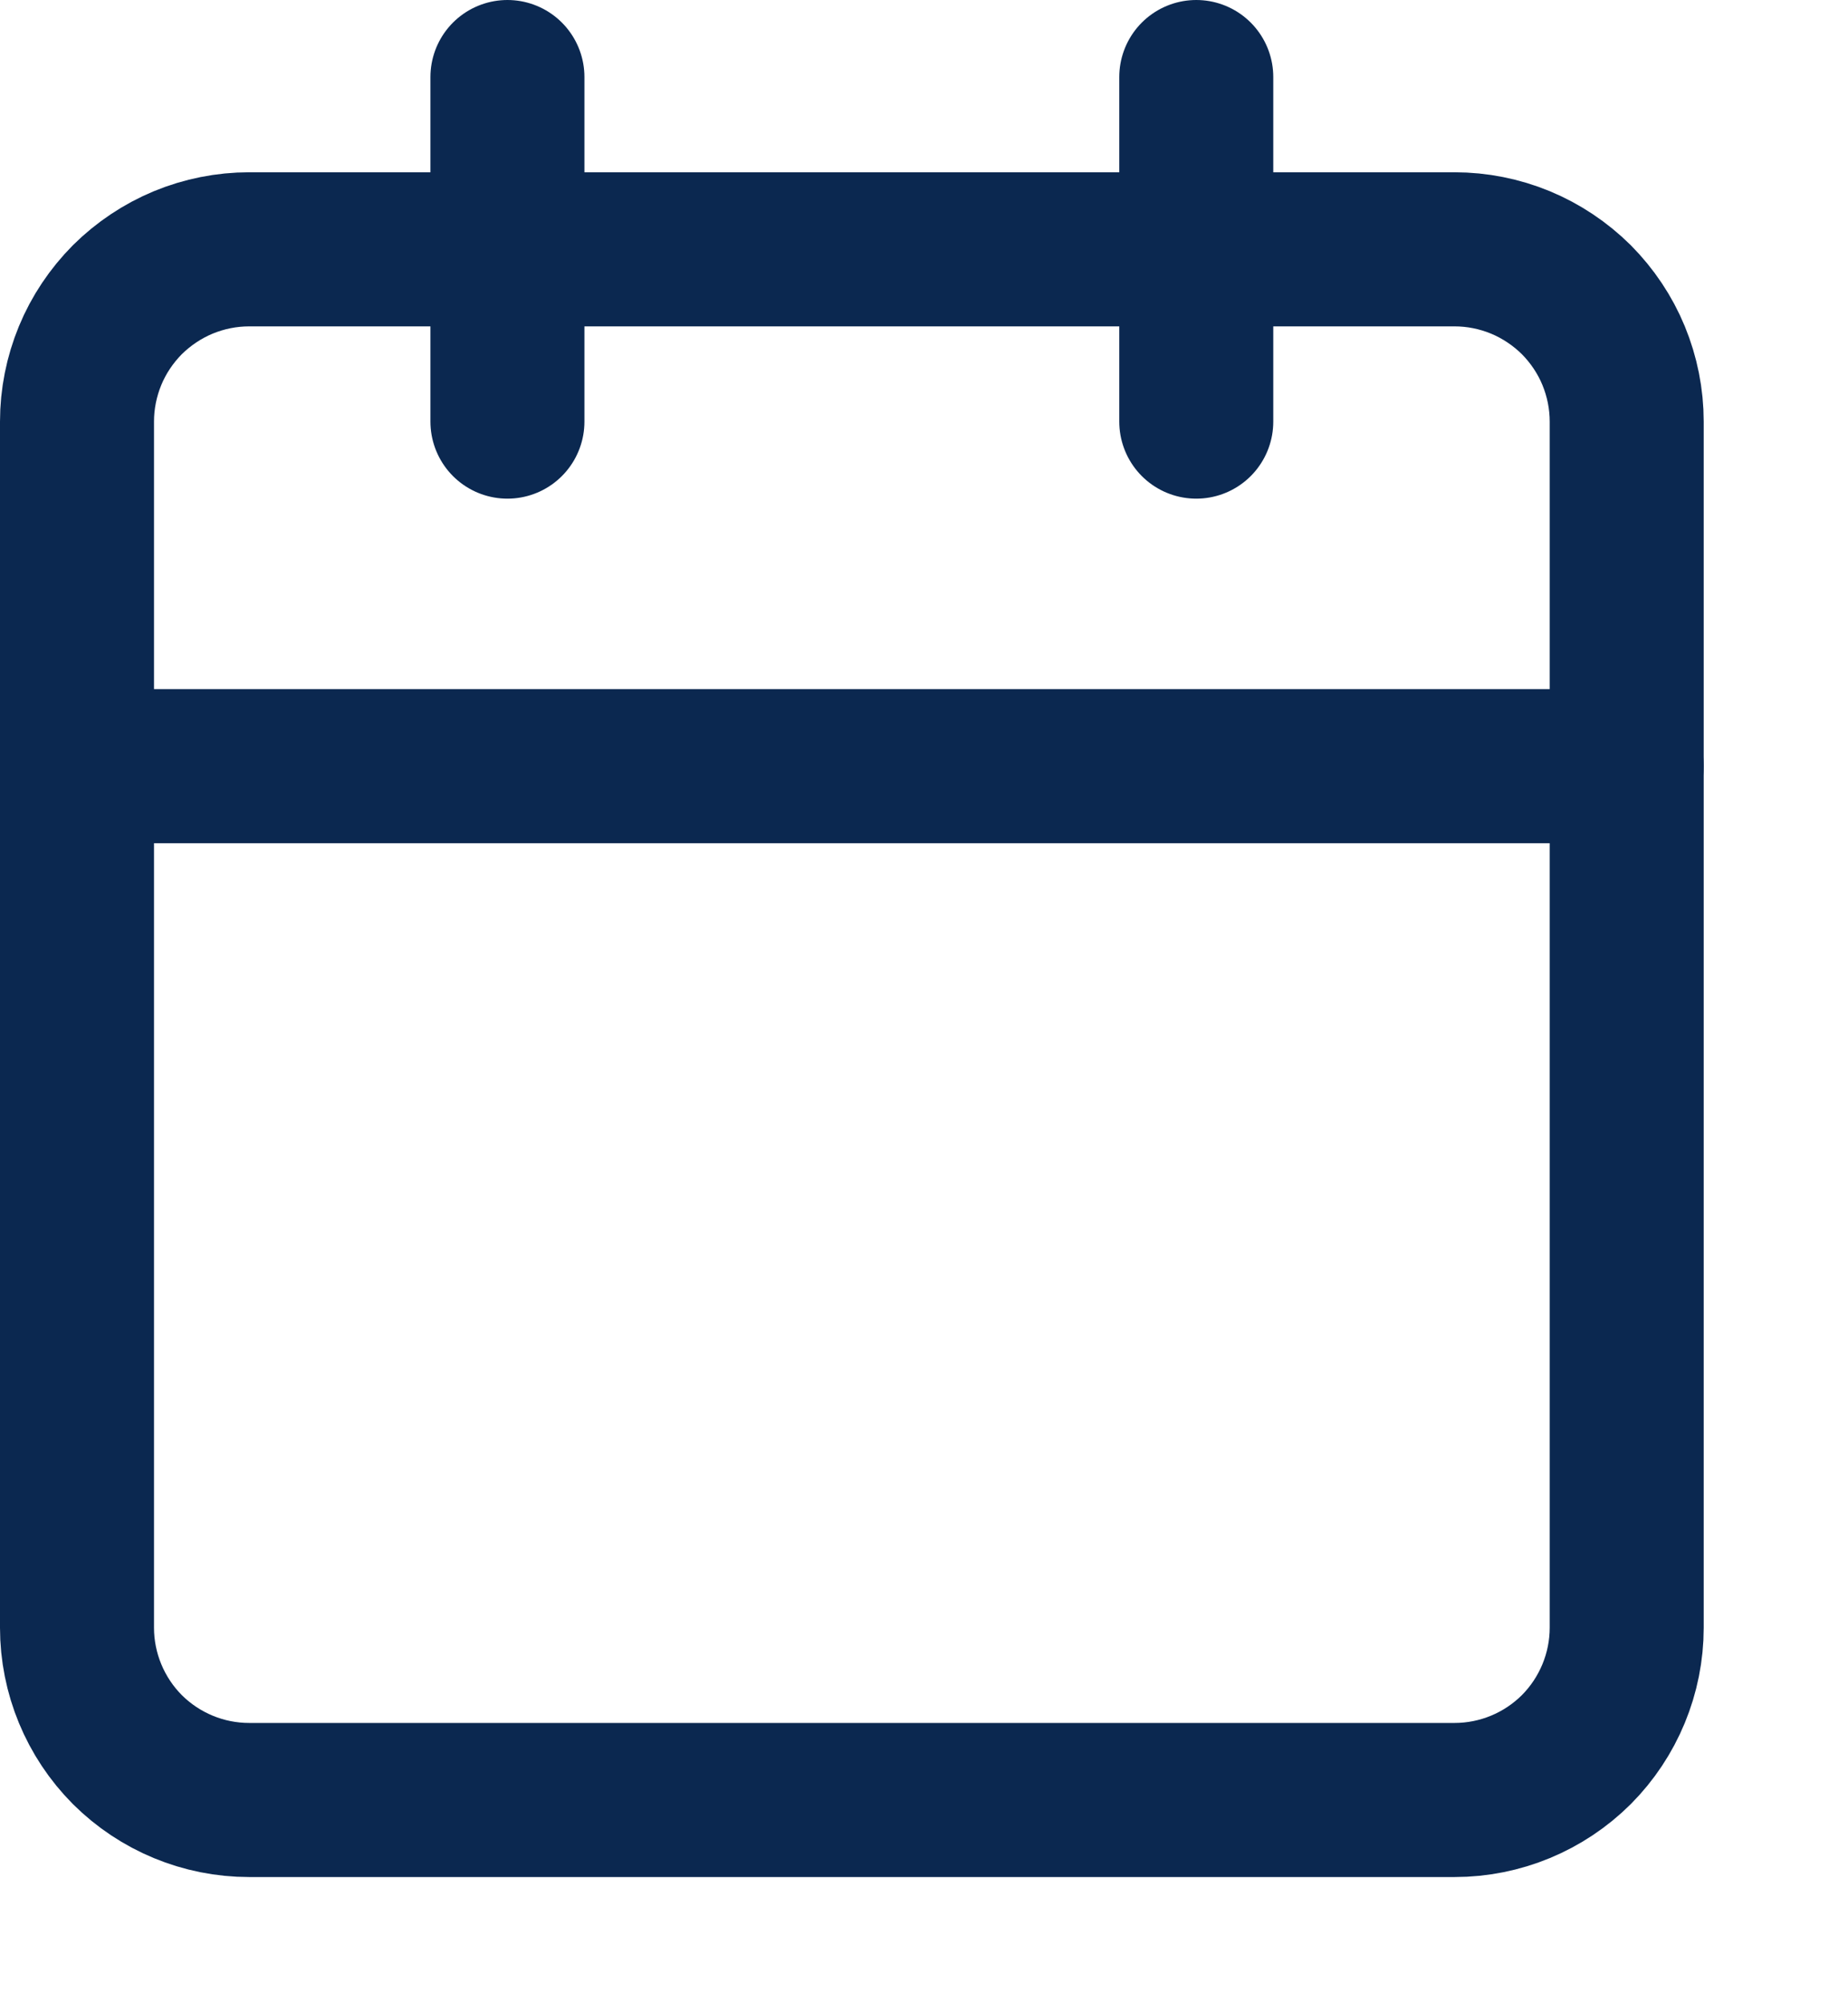
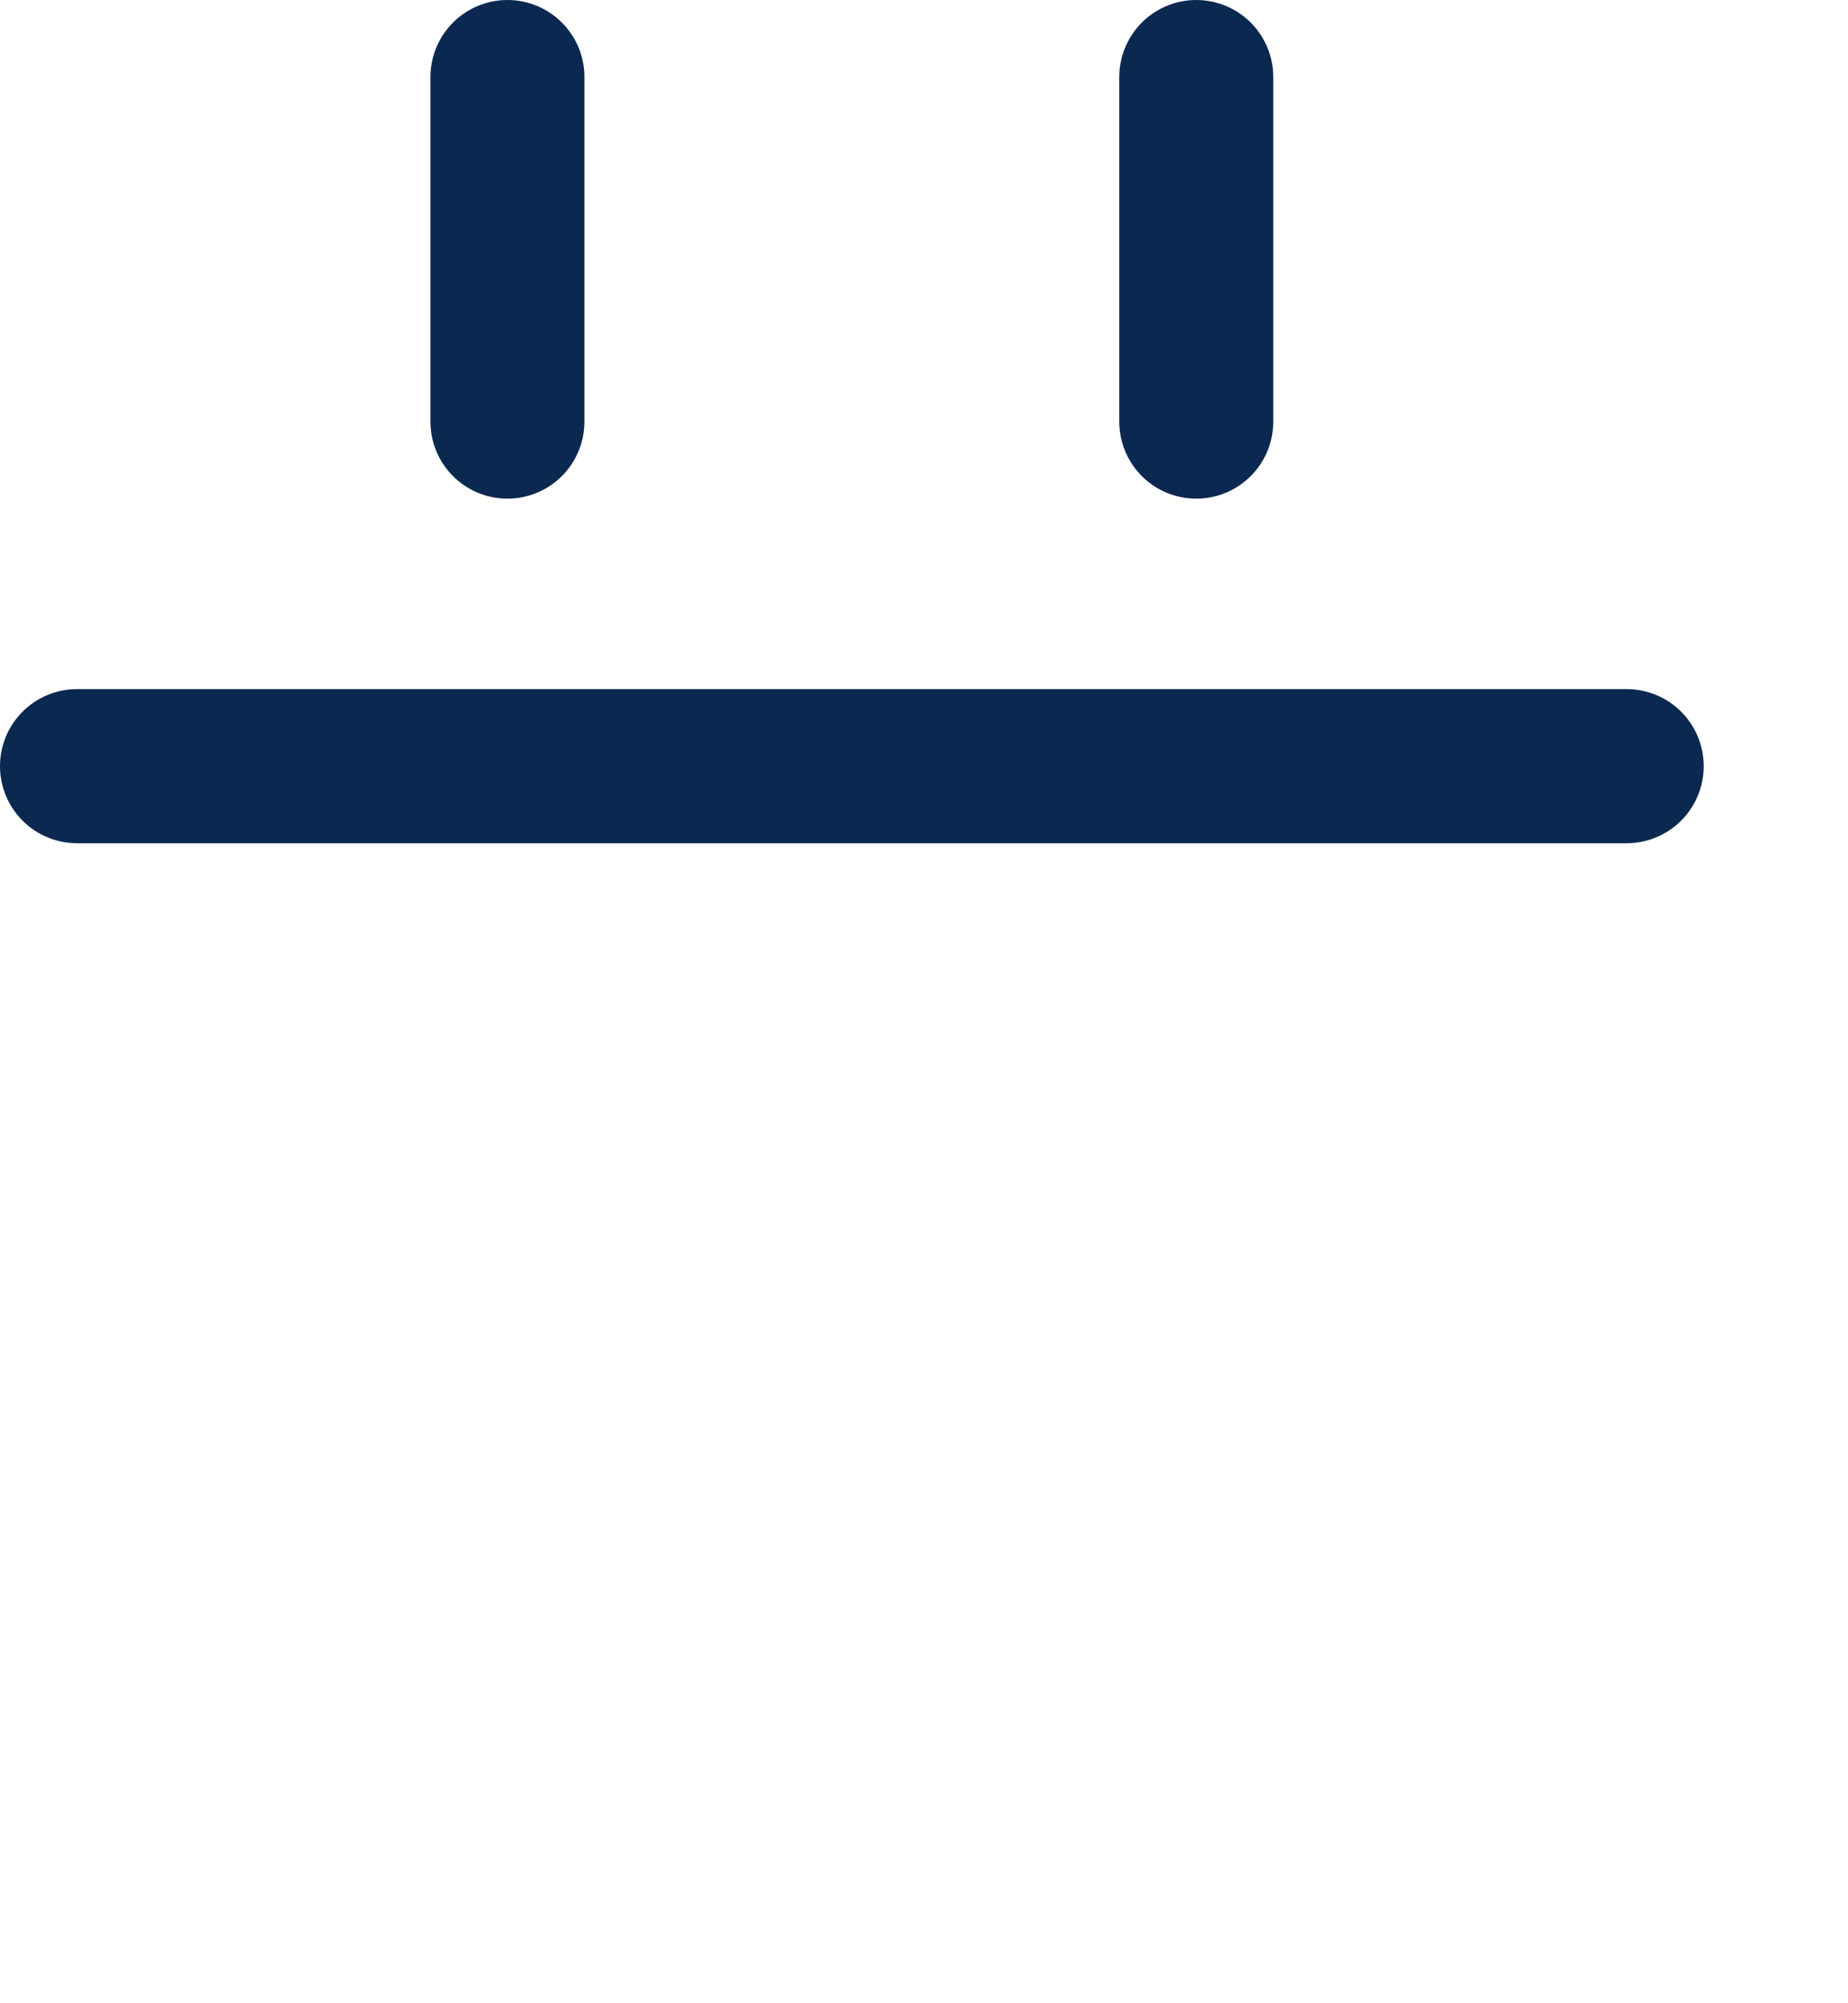
<svg xmlns="http://www.w3.org/2000/svg" width="12" height="13" viewBox="0 0 12 13" fill="none">
  <g clip-path="url(#clip0_2232_736)">
-     <path d="M1.618 1.618H9.445C9.592 1.618 9.737 1.647 9.873 1.703C10.008 1.759 10.132 1.842 10.236 1.945C10.339 2.049 10.422 2.172 10.478 2.308C10.534 2.444 10.563 2.589 10.563 2.736V10.563C10.563 10.859 10.445 11.144 10.236 11.354C10.026 11.563 9.742 11.681 9.445 11.681H1.618C1.321 11.681 1.037 11.563 0.827 11.354C0.618 11.144 0.5 10.859 0.5 10.563V2.736C0.5 2.589 0.529 2.444 0.585 2.308C0.641 2.172 0.724 2.049 0.827 1.945C0.931 1.842 1.055 1.759 1.19 1.703C1.326 1.647 1.471 1.618 1.618 1.618Z" stroke="#0B2850" stroke-linecap="round" stroke-linejoin="round" />
    <path d="M7.768 0.5V2.736" stroke="#0B2850" stroke-linecap="round" stroke-linejoin="round" />
    <path d="M3.295 0.5V2.736" stroke="#0B2850" stroke-linecap="round" stroke-linejoin="round" />
    <path d="M0.5 4.972H10.563" stroke="#0B2850" stroke-linecap="round" stroke-linejoin="round" />
  </g>
  <defs>
    <clipPath id="clip0_2232_736">
      <rect width="11.063" height="12.181" fill="white" />
    </clipPath>
  </defs>
</svg>